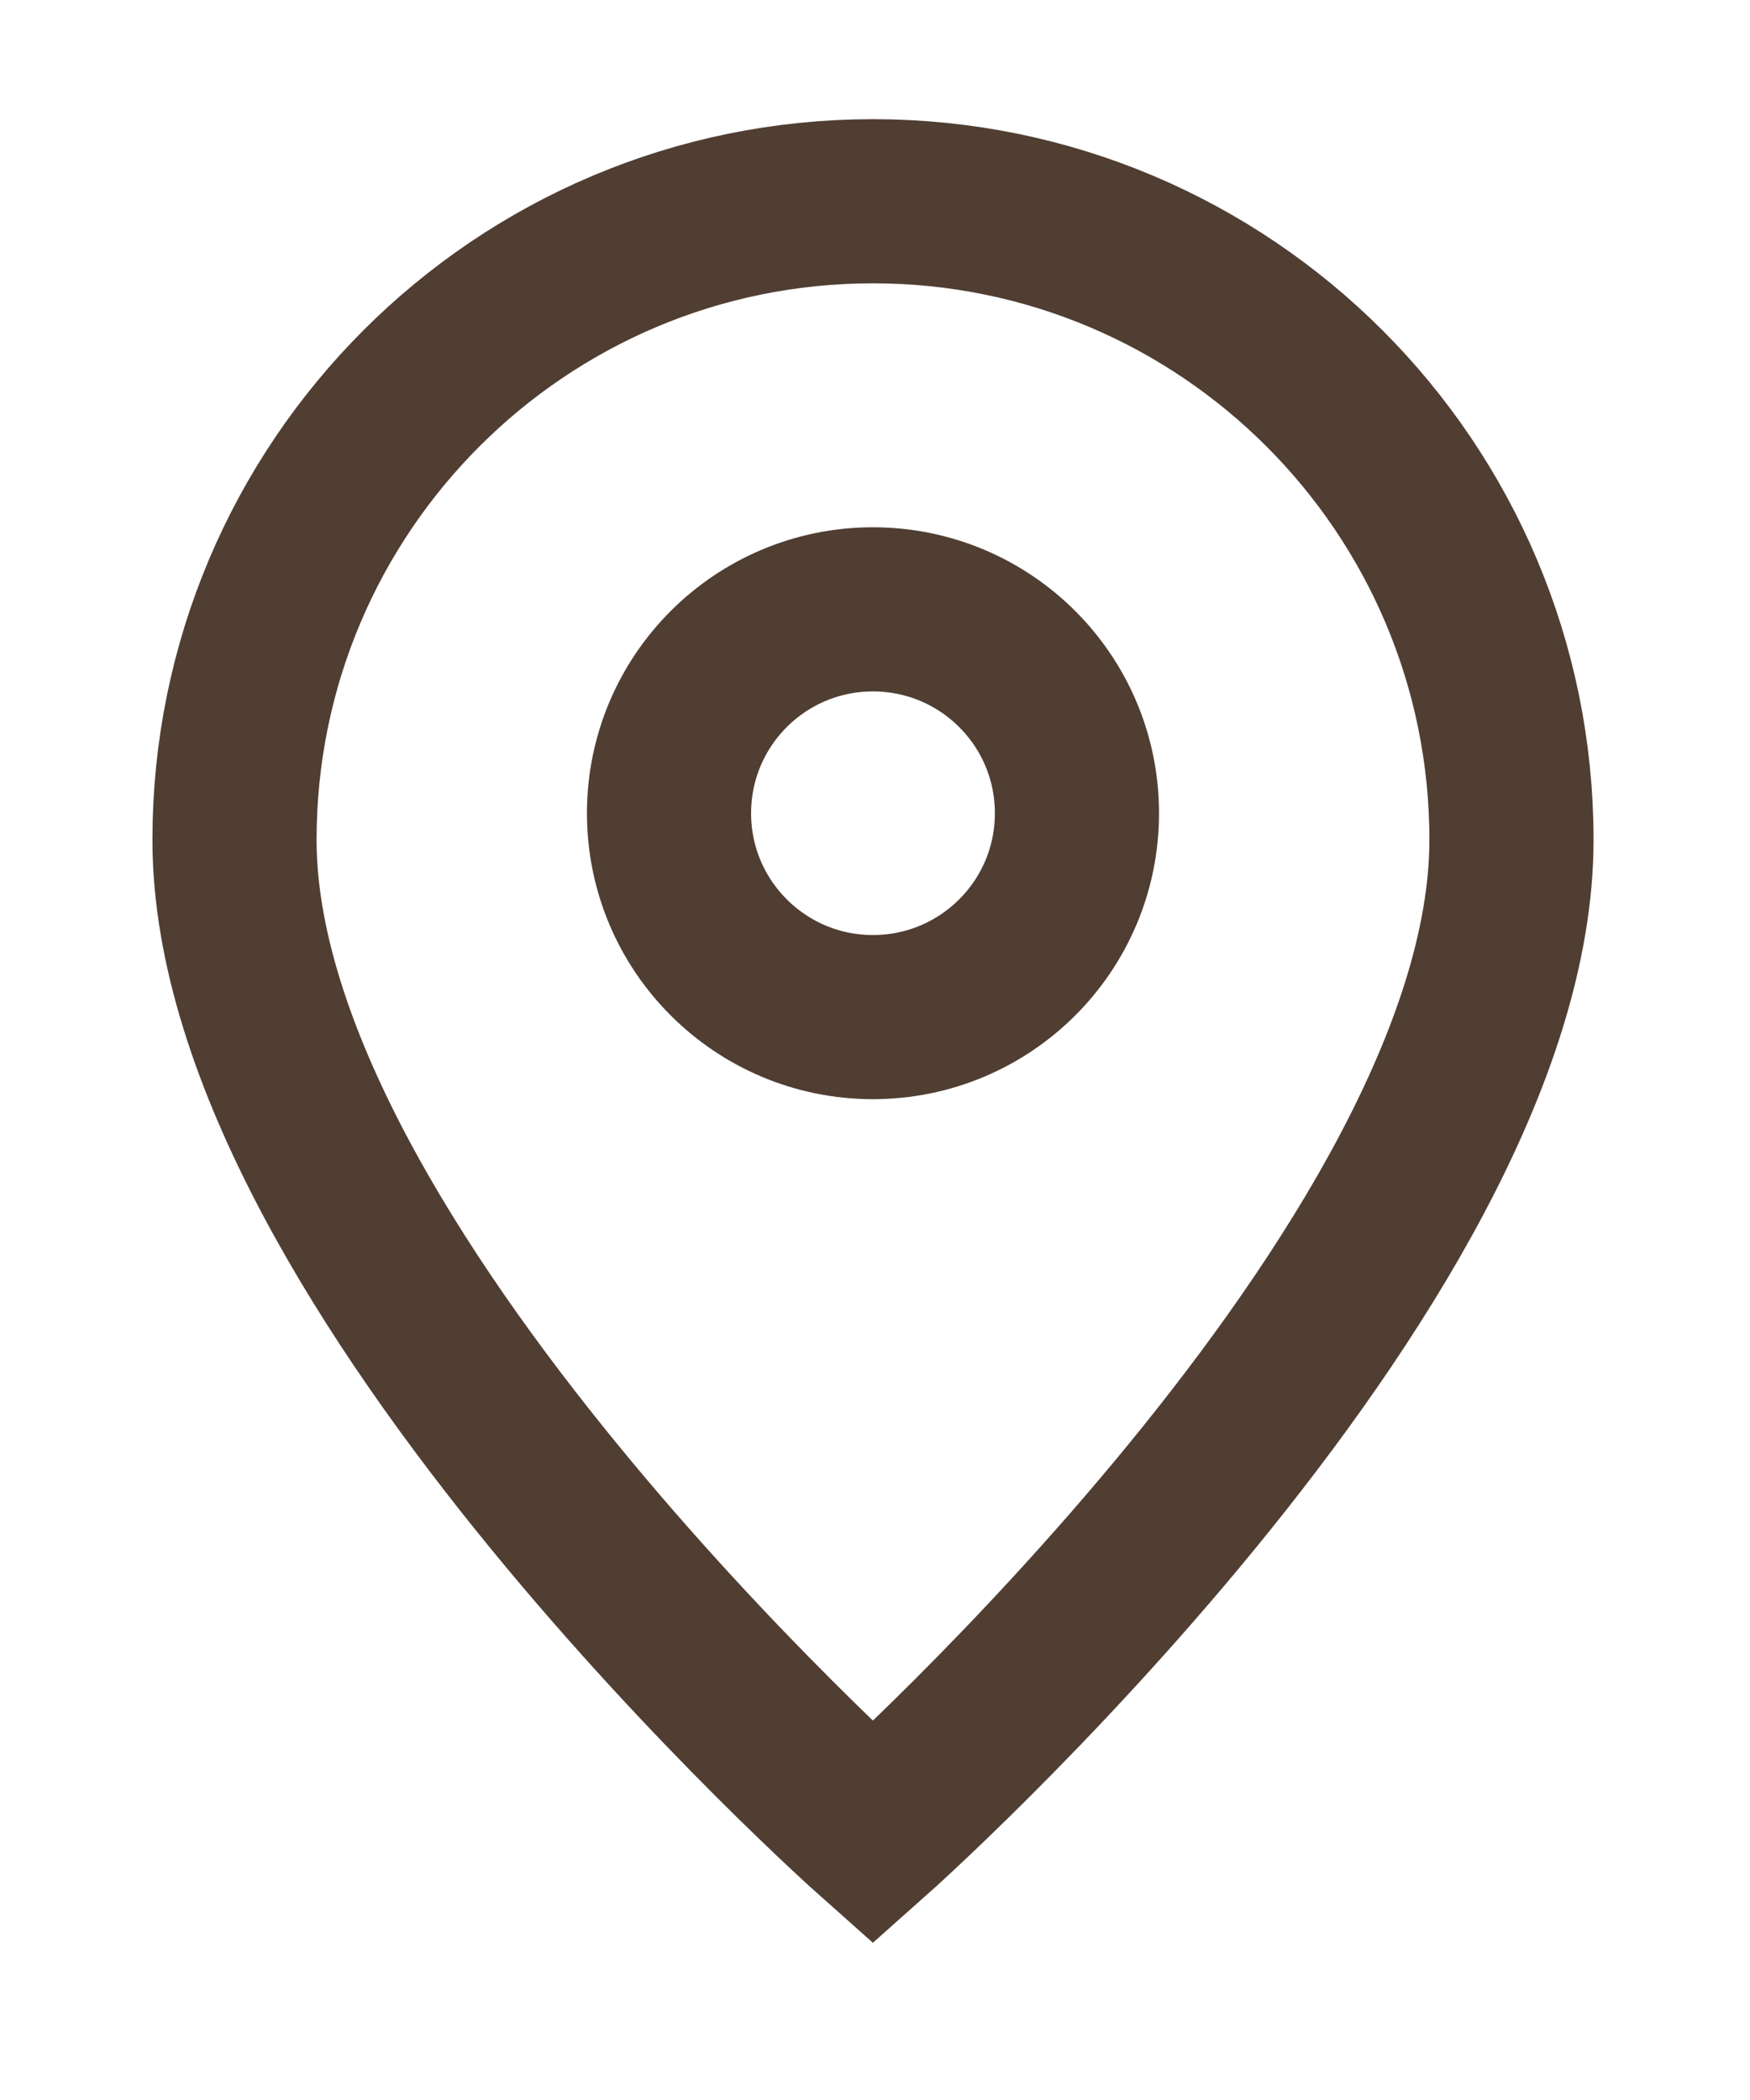
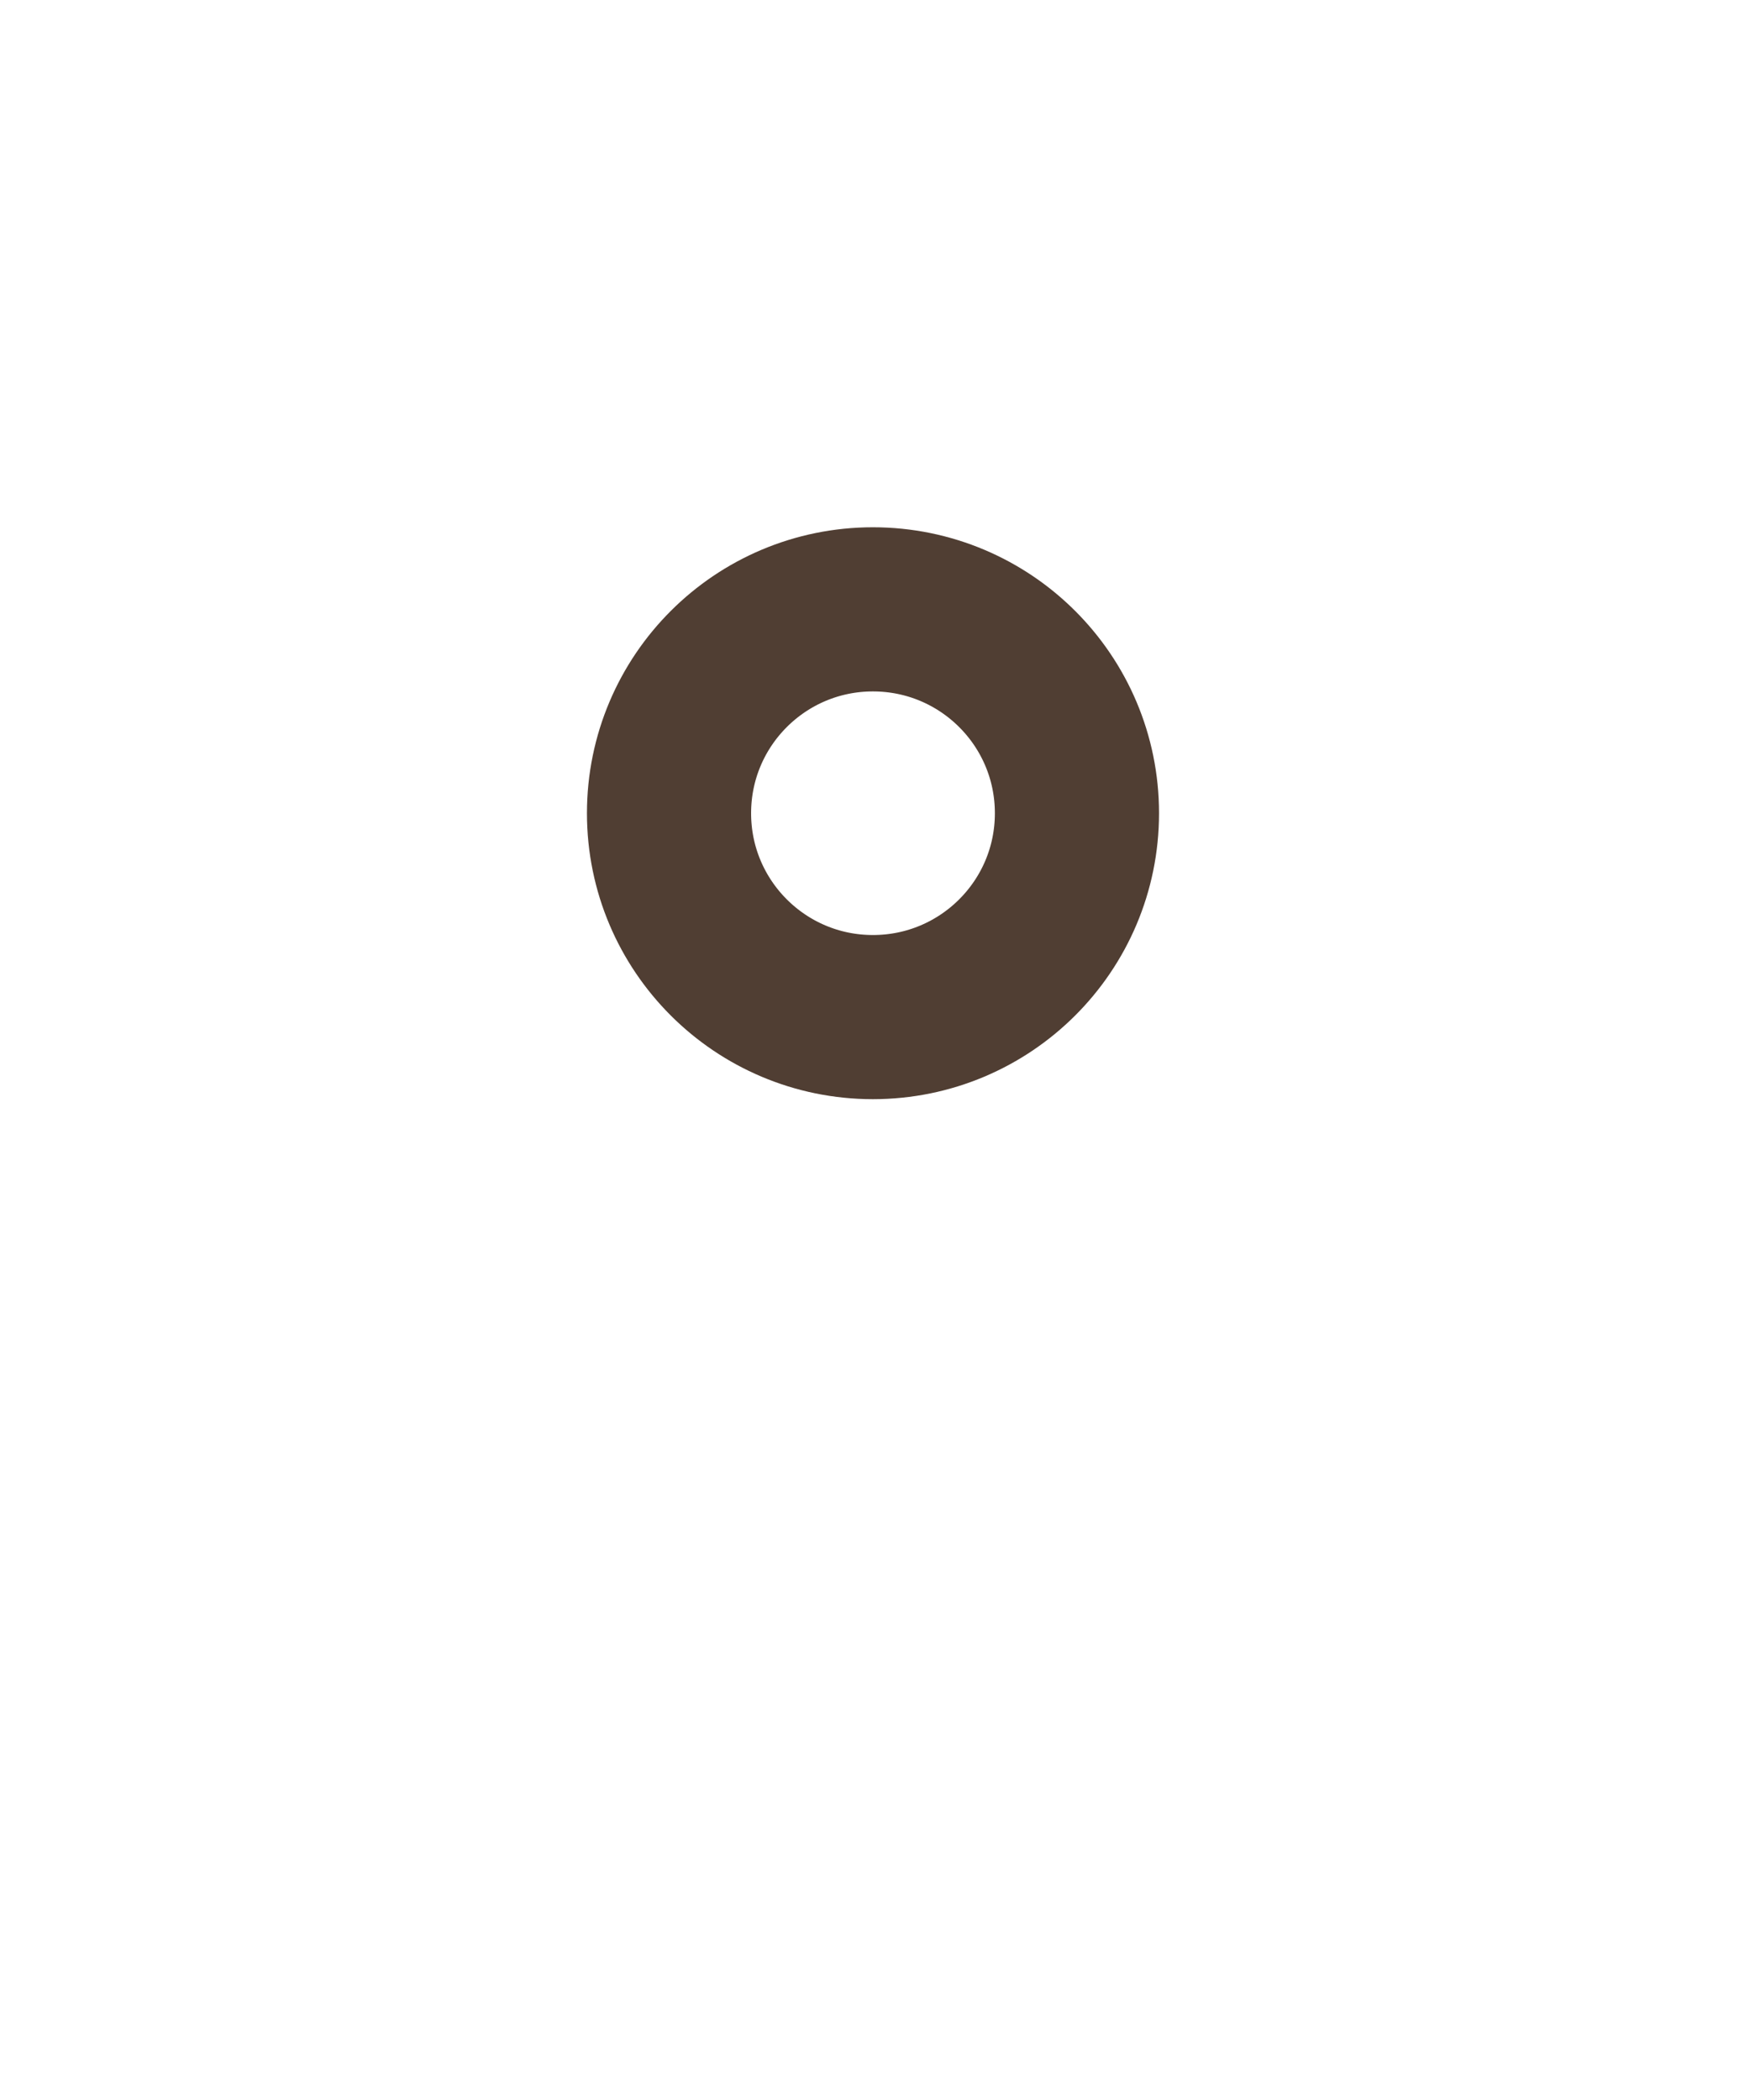
<svg xmlns="http://www.w3.org/2000/svg" width="10" height="12" viewBox="0 0 10 12" fill="none">
-   <path d="M4.988 10.474C4.988 10.474 8.637 7.231 8.637 4.799C8.637 2.784 7.003 1.15 4.988 1.15C2.973 1.15 1.34 2.784 1.34 4.799C1.34 7.231 4.988 10.474 4.988 10.474Z" stroke="#503E33" stroke-width="0.938" />
-   <path d="M6.154 4.647C6.154 5.291 5.632 5.812 4.988 5.812C4.345 5.812 3.823 5.291 3.823 4.647C3.823 4.003 4.345 3.482 4.988 3.482C5.632 3.482 6.154 4.003 6.154 4.647Z" stroke="#503E33" stroke-width="0.938" />
+   <path d="M6.154 4.647C6.154 5.291 5.632 5.812 4.988 5.812C4.345 5.812 3.823 5.291 3.823 4.647C3.823 4.003 4.345 3.482 4.988 3.482C5.632 3.482 6.154 4.003 6.154 4.647" stroke="#503E33" stroke-width="0.938" />
</svg>